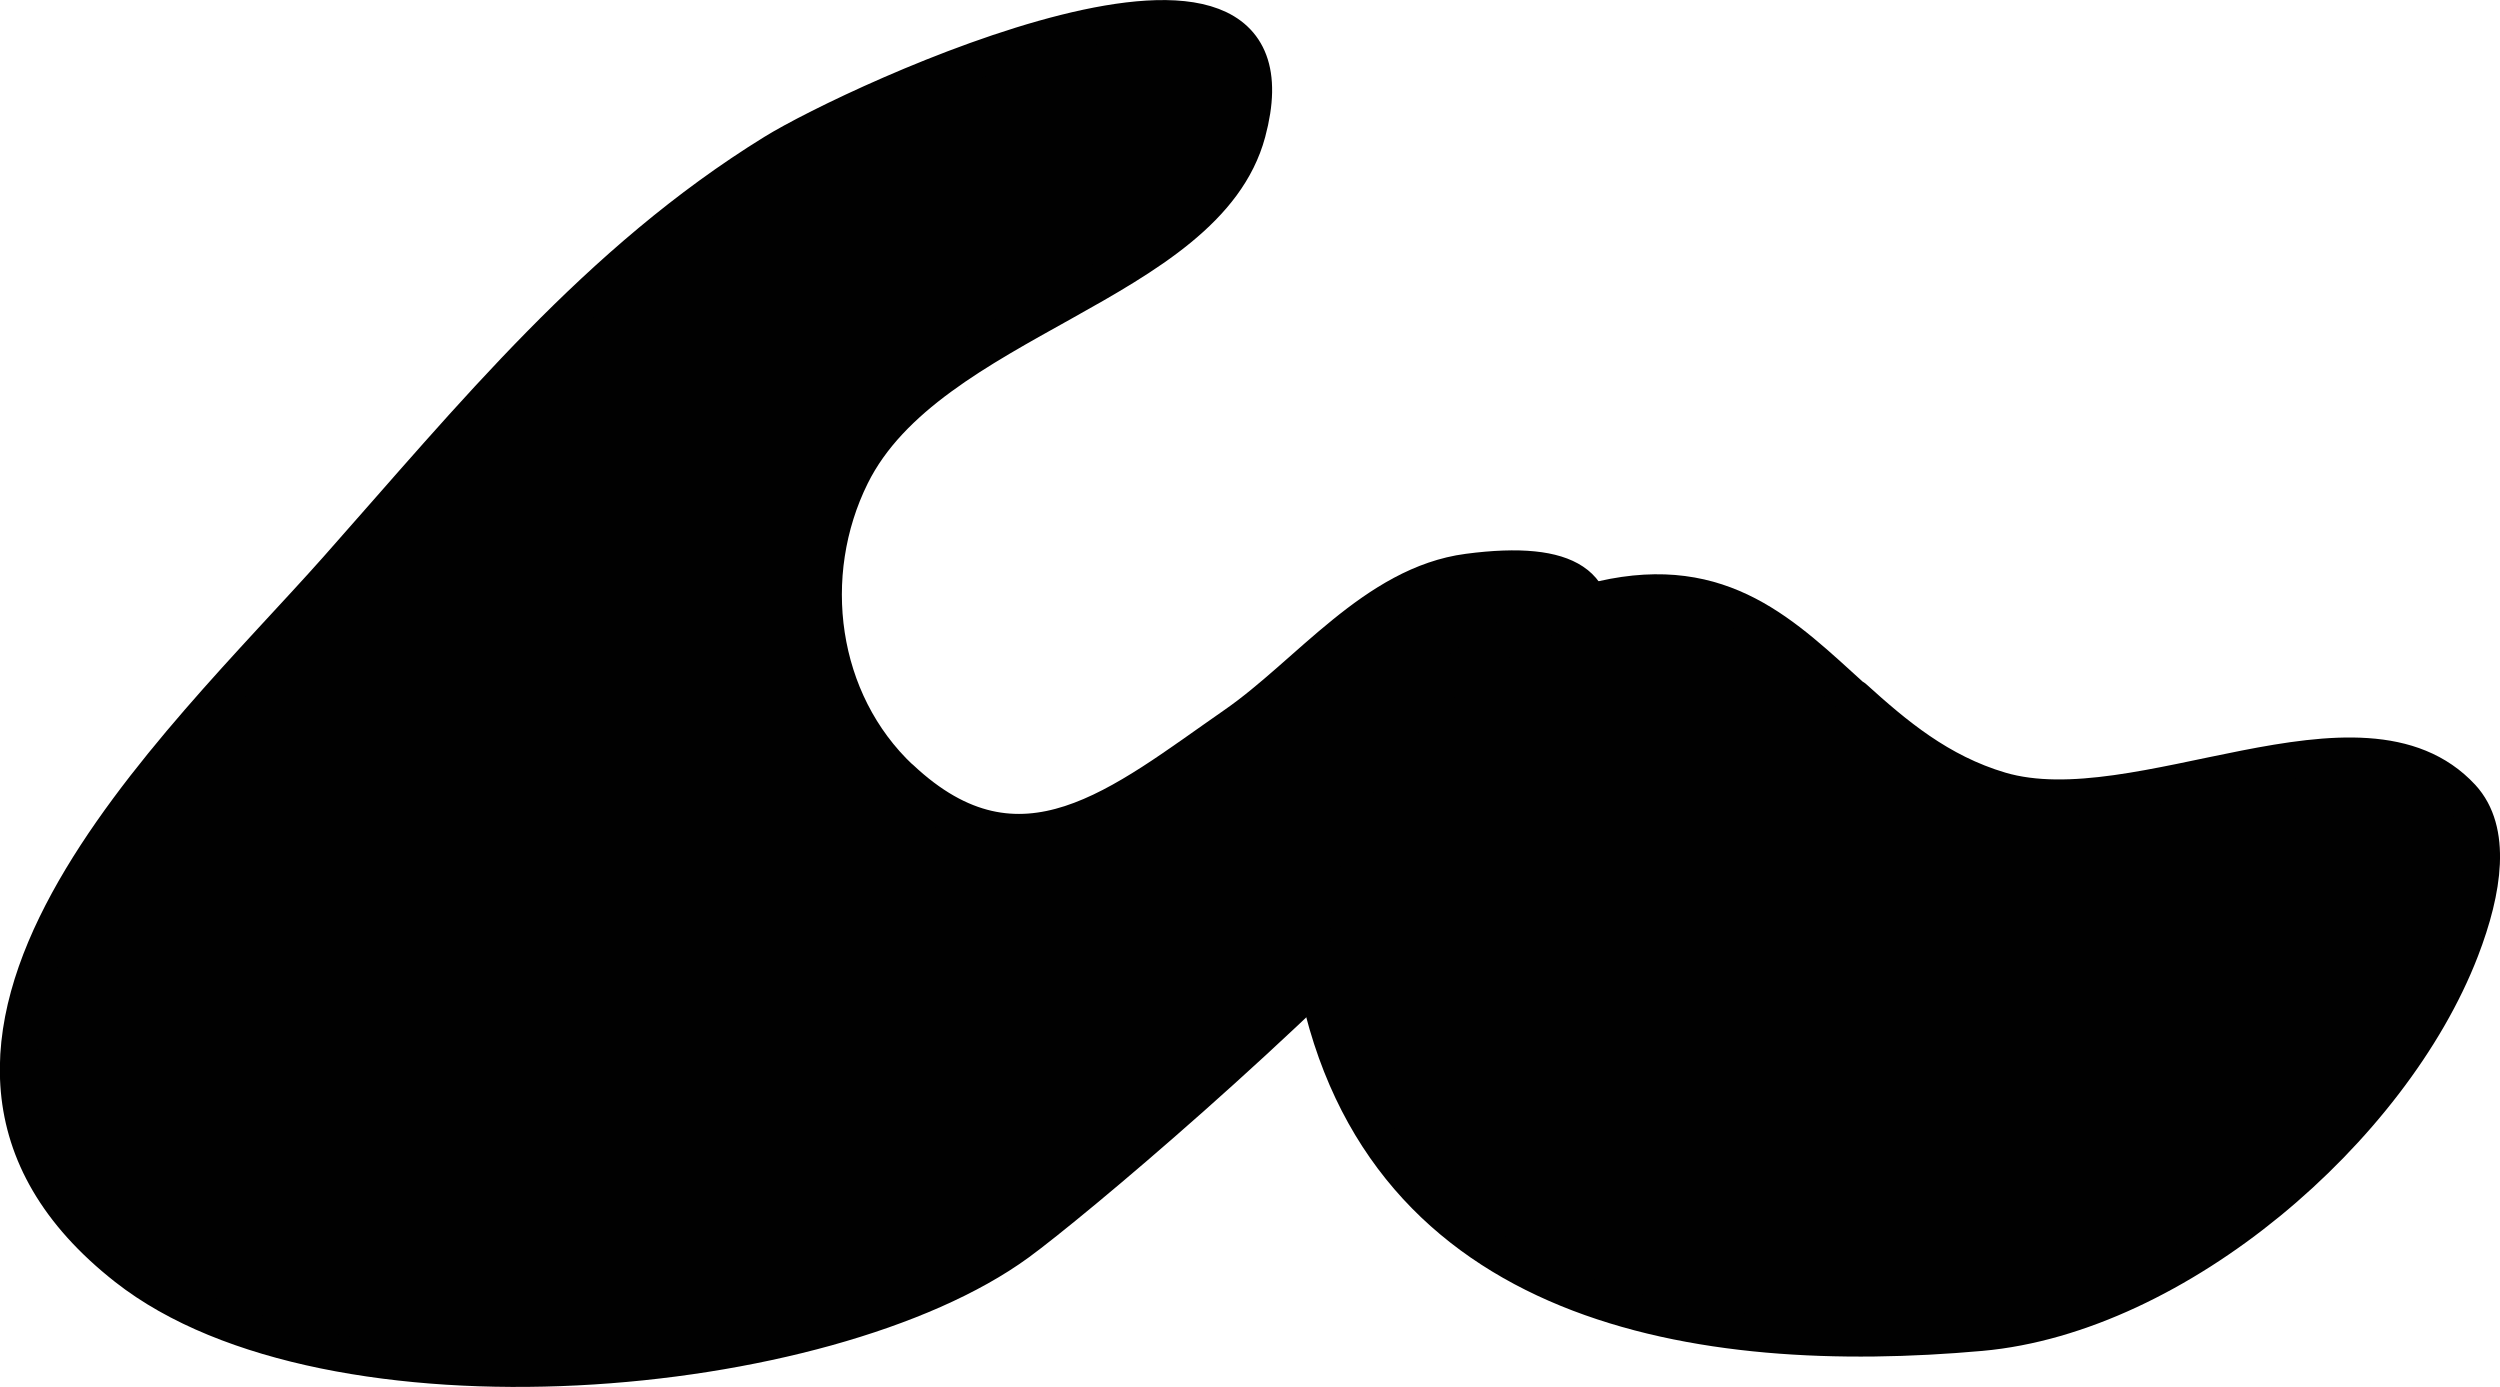
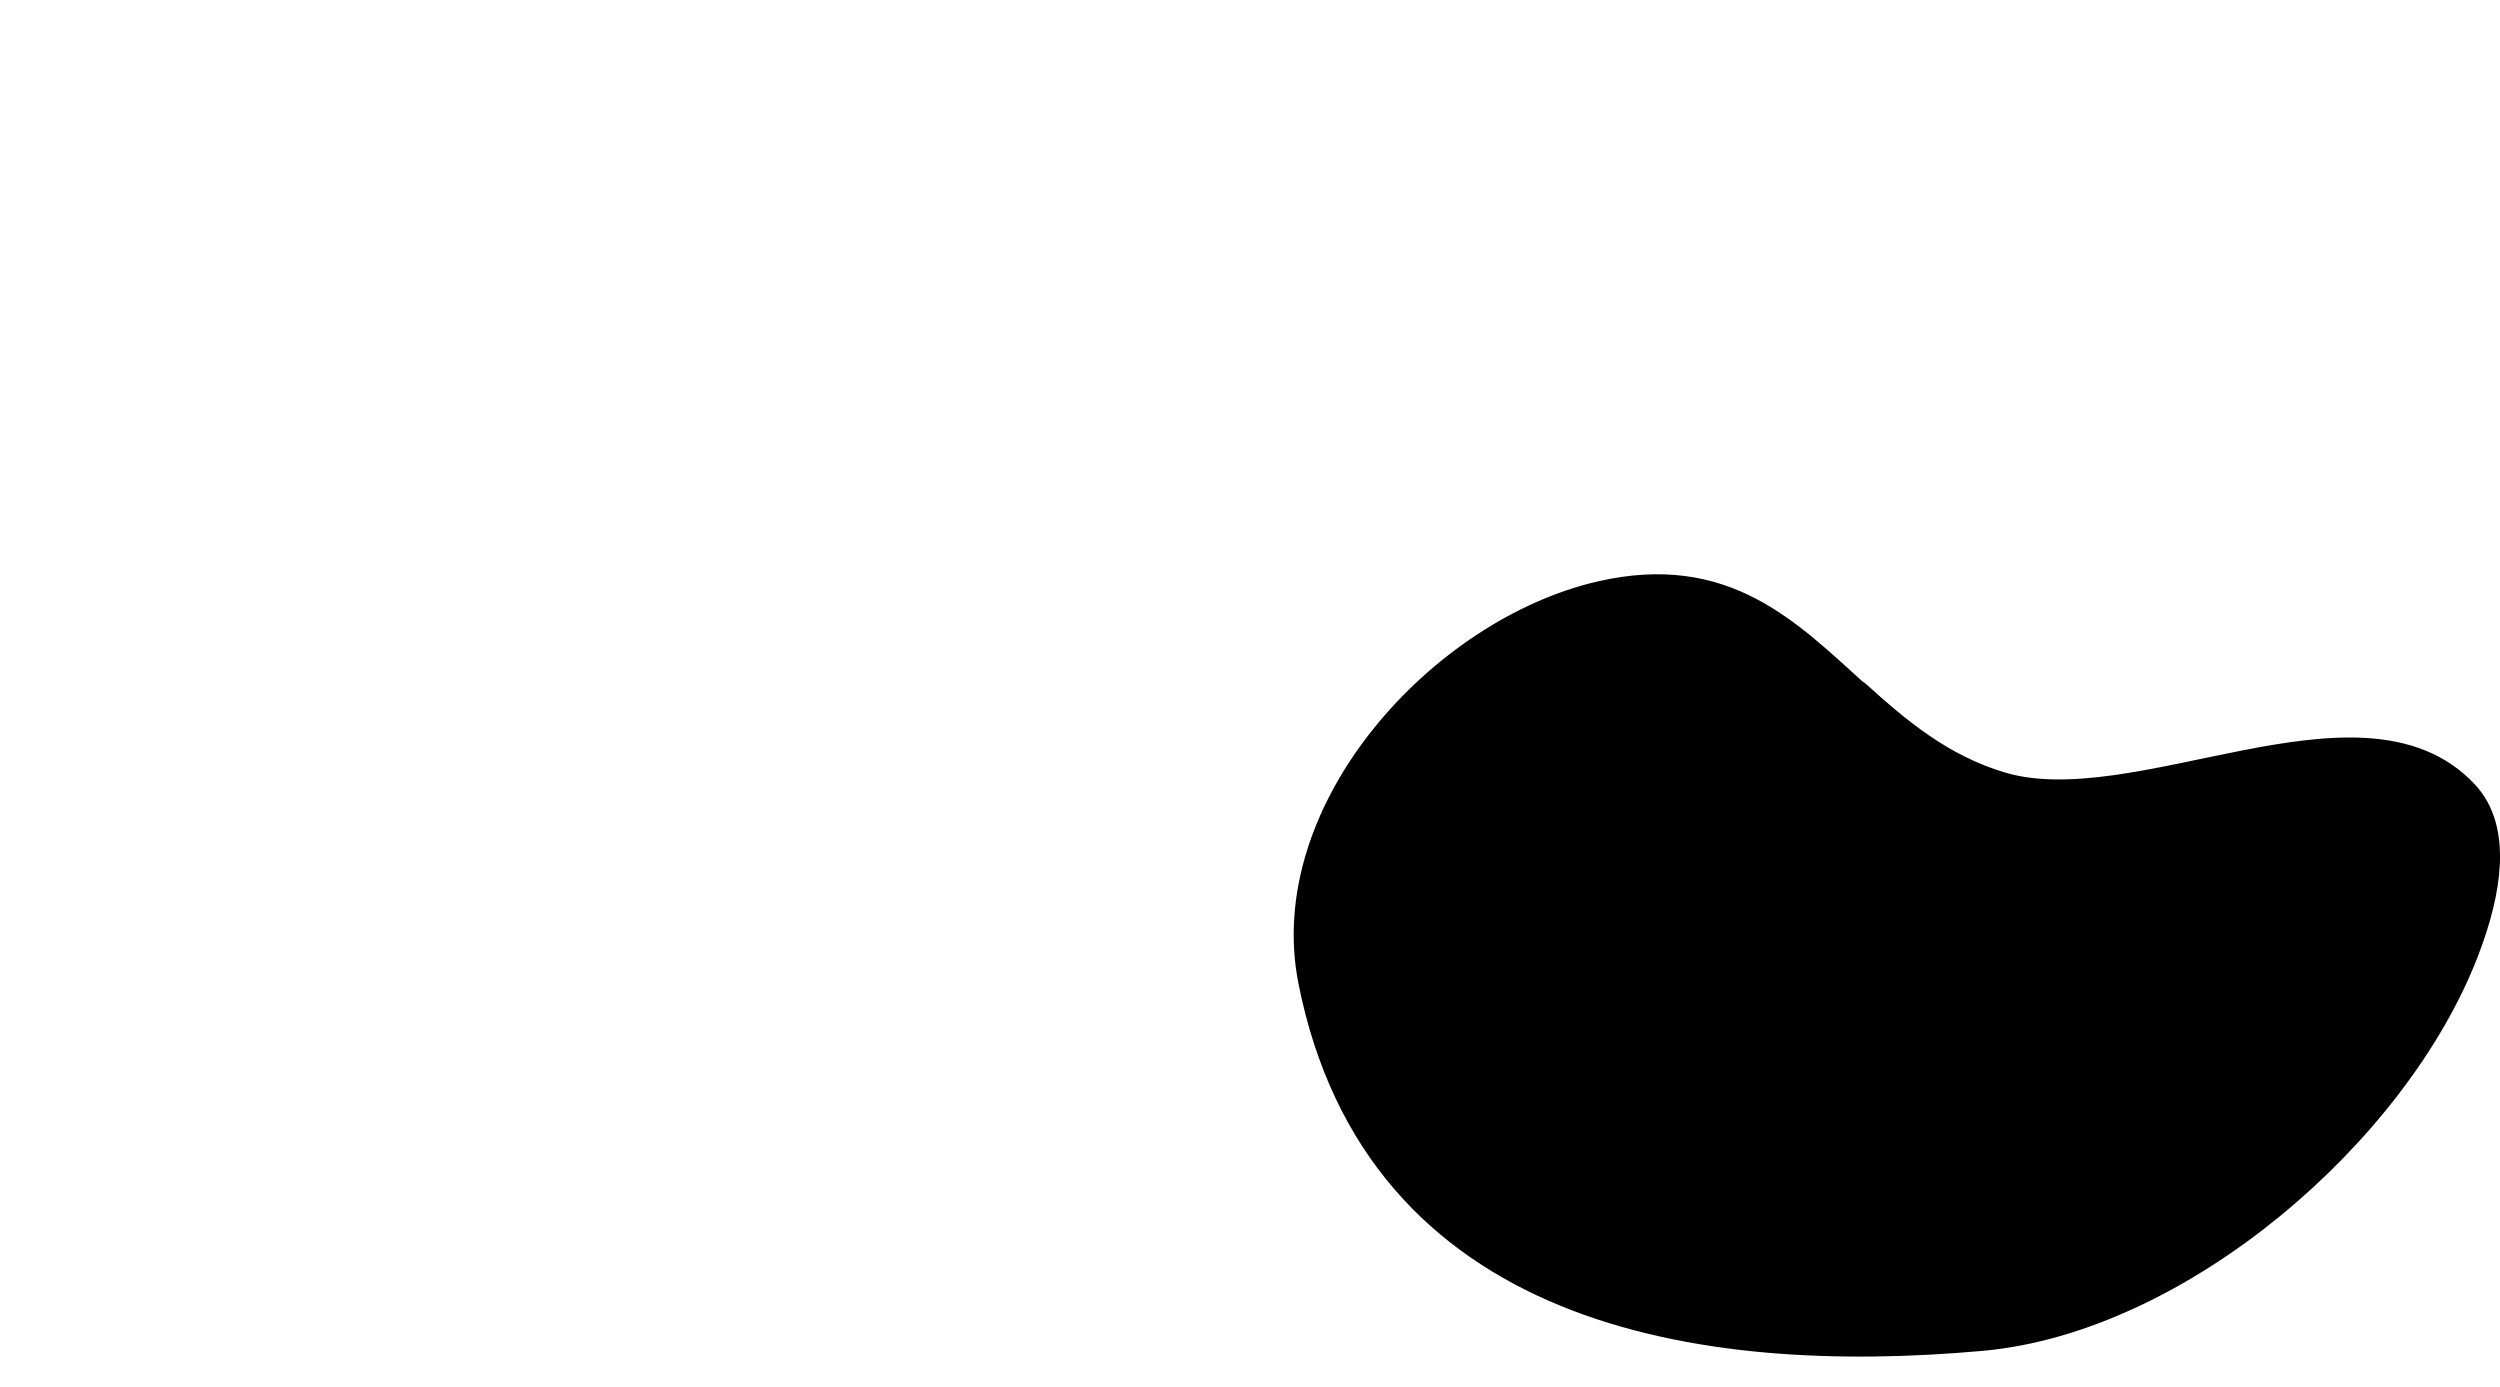
<svg xmlns="http://www.w3.org/2000/svg" version="1.1" width="3.605mm" height="2mm" viewBox="0 0 10.219 5.669">
  <defs>
    <style type="text/css">
      .b {
        fill: #010101;
        stroke: #010101;
        stroke-linecap: round;
        stroke-linejoin: round;
        stroke-width: .15px;
      }
    </style>
  </defs>
-   <path class="b" d="M3.681,3.182c-.336-.316-.403-.833-.201-1.24,.318-.641,1.451-.776,1.619-1.401,.267-.993-1.607-.121-1.935,.082-.721,.445-1.231,1.077-1.787,1.704-.638,.719-2.006,1.954-.86,2.854,.828,.651,2.863,.468,3.644-.102,.434-.317,3.545-2.966,1.84-2.741-.381,.05-.653,.418-.954,.626-.461,.32-.874,.68-1.366,.217Z" />
  <path class="b" d="M7.578,2.852c.168,.152,.348,.304,.598,.378,.563,.166,1.479-.412,1.887,.029,.125,.136,.091,.375-.004,.622-.283,.735-1.16,1.494-1.962,1.566-1.149,.103-2.45-.099-2.716-1.442-.136-.688,.528-1.41,1.169-1.556,.492-.112,.742,.147,1.026,.404Z" />
</svg>